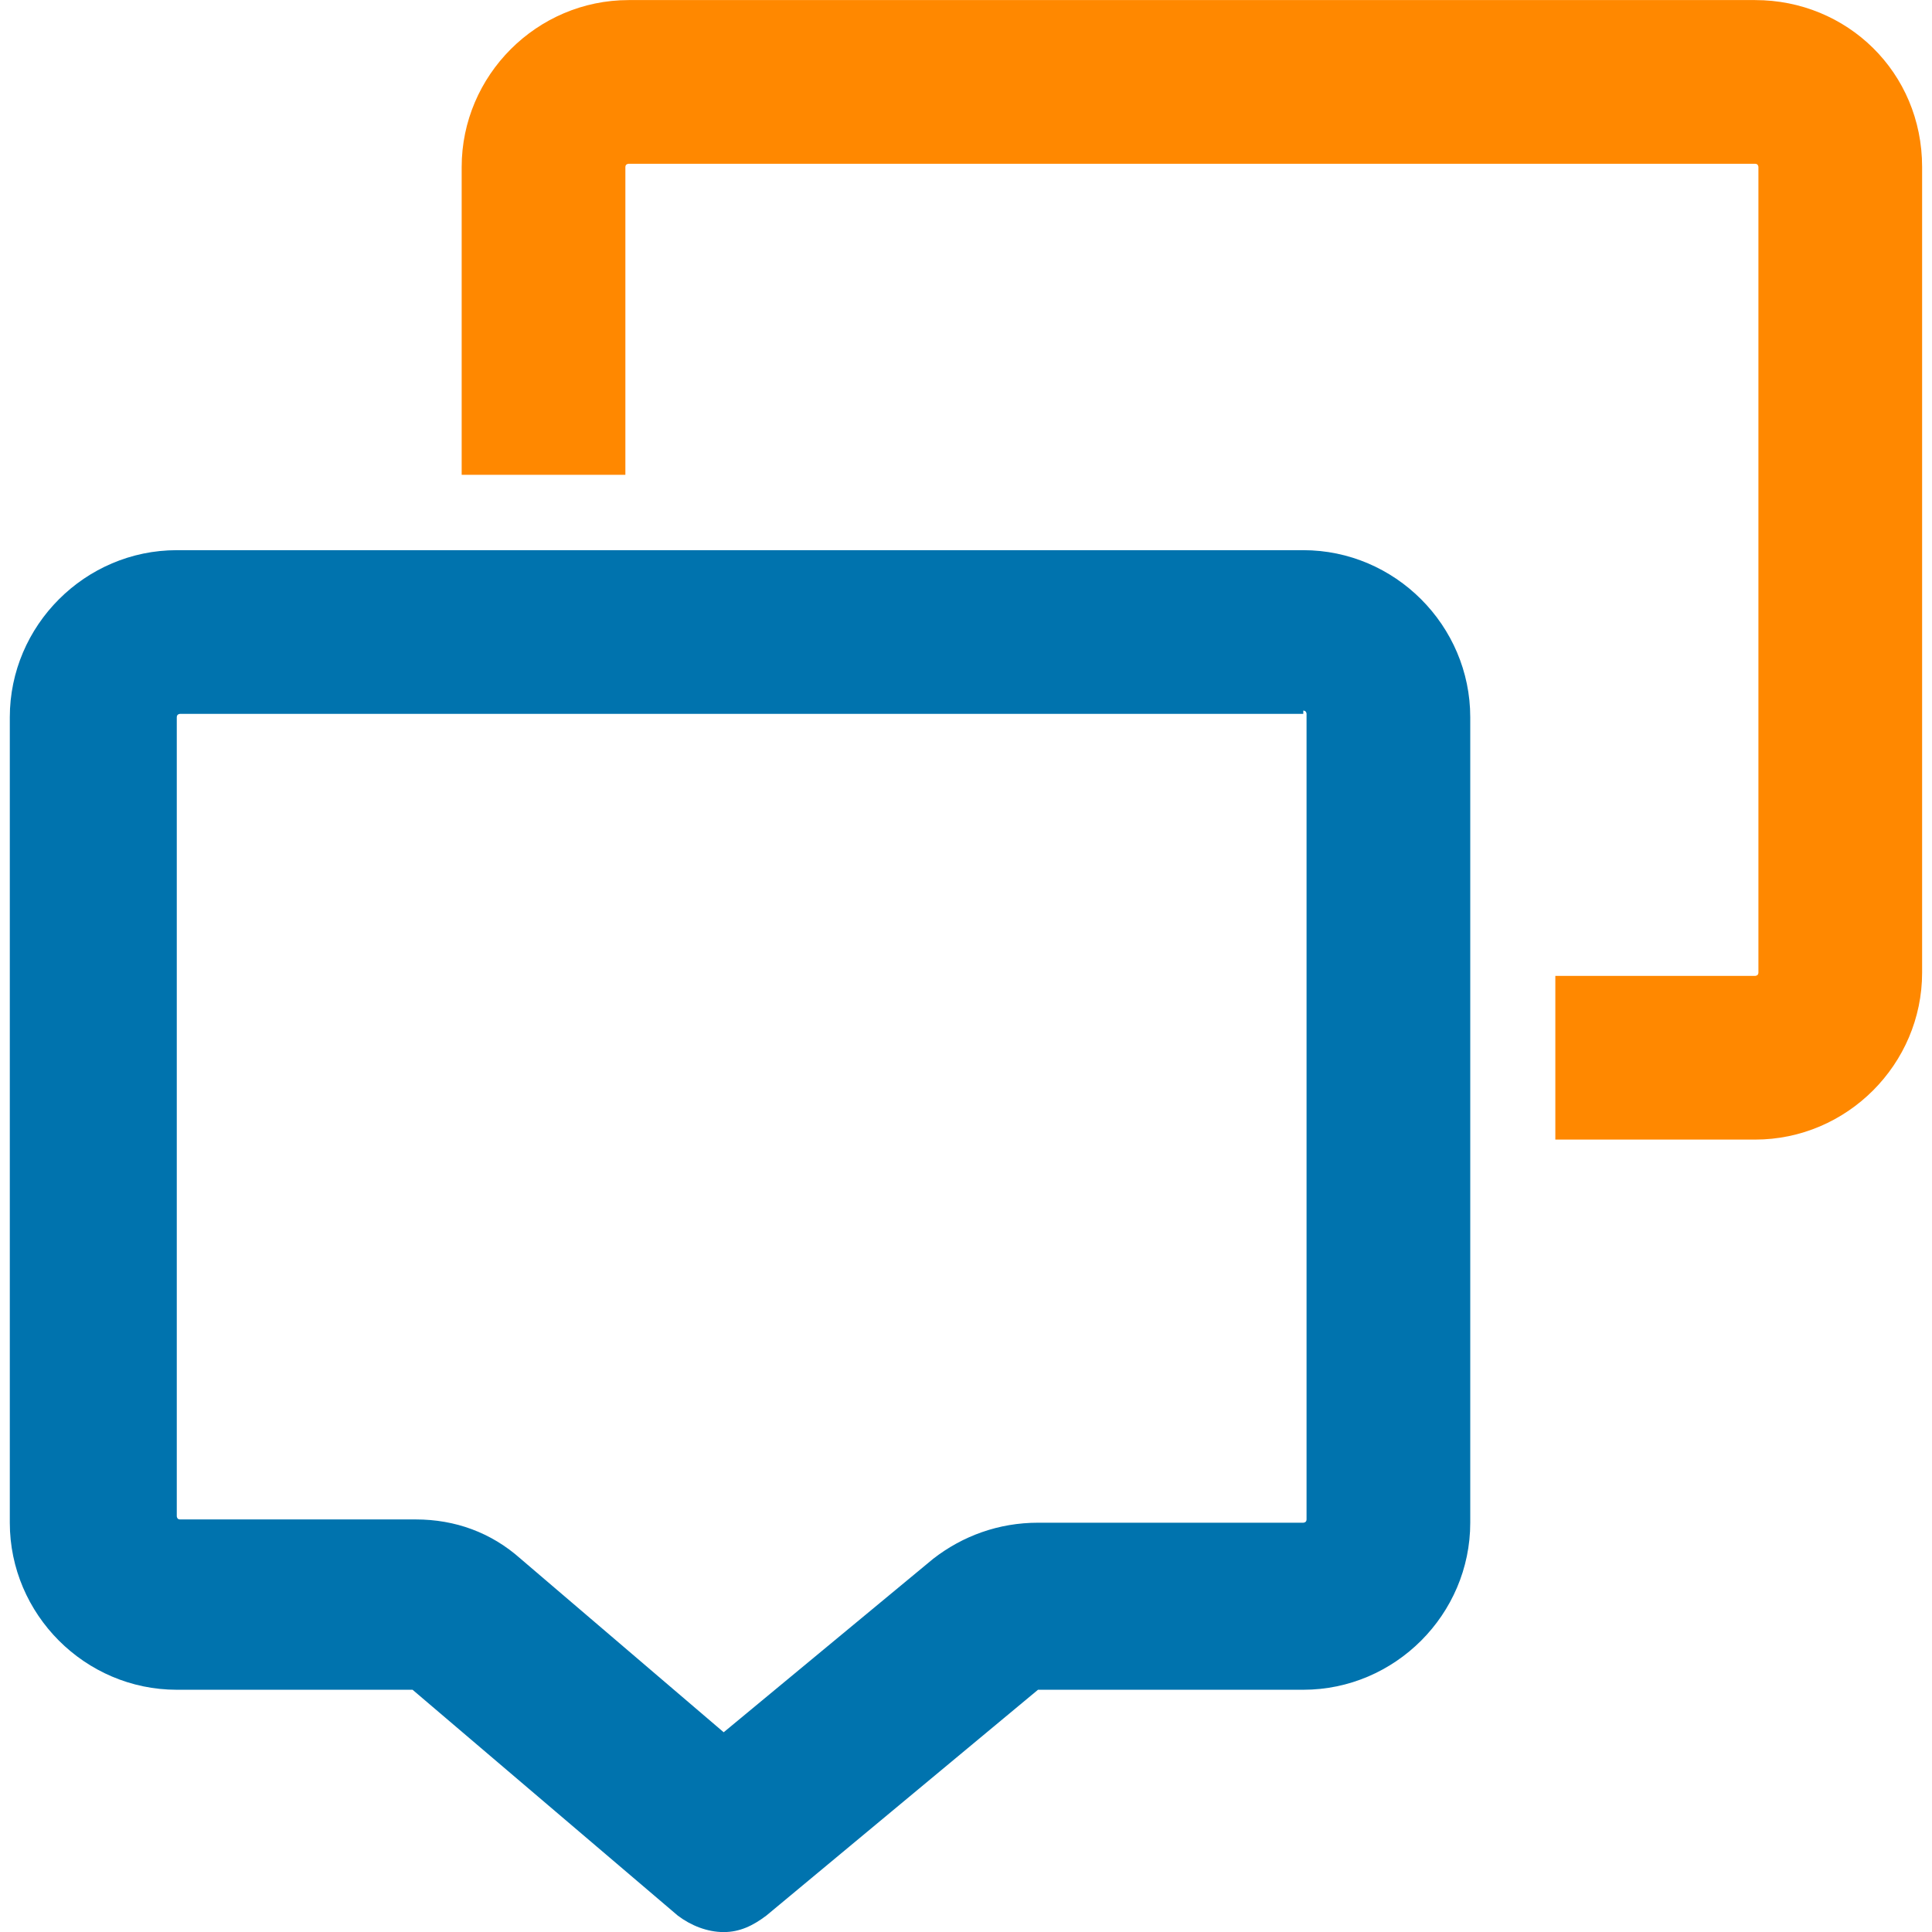
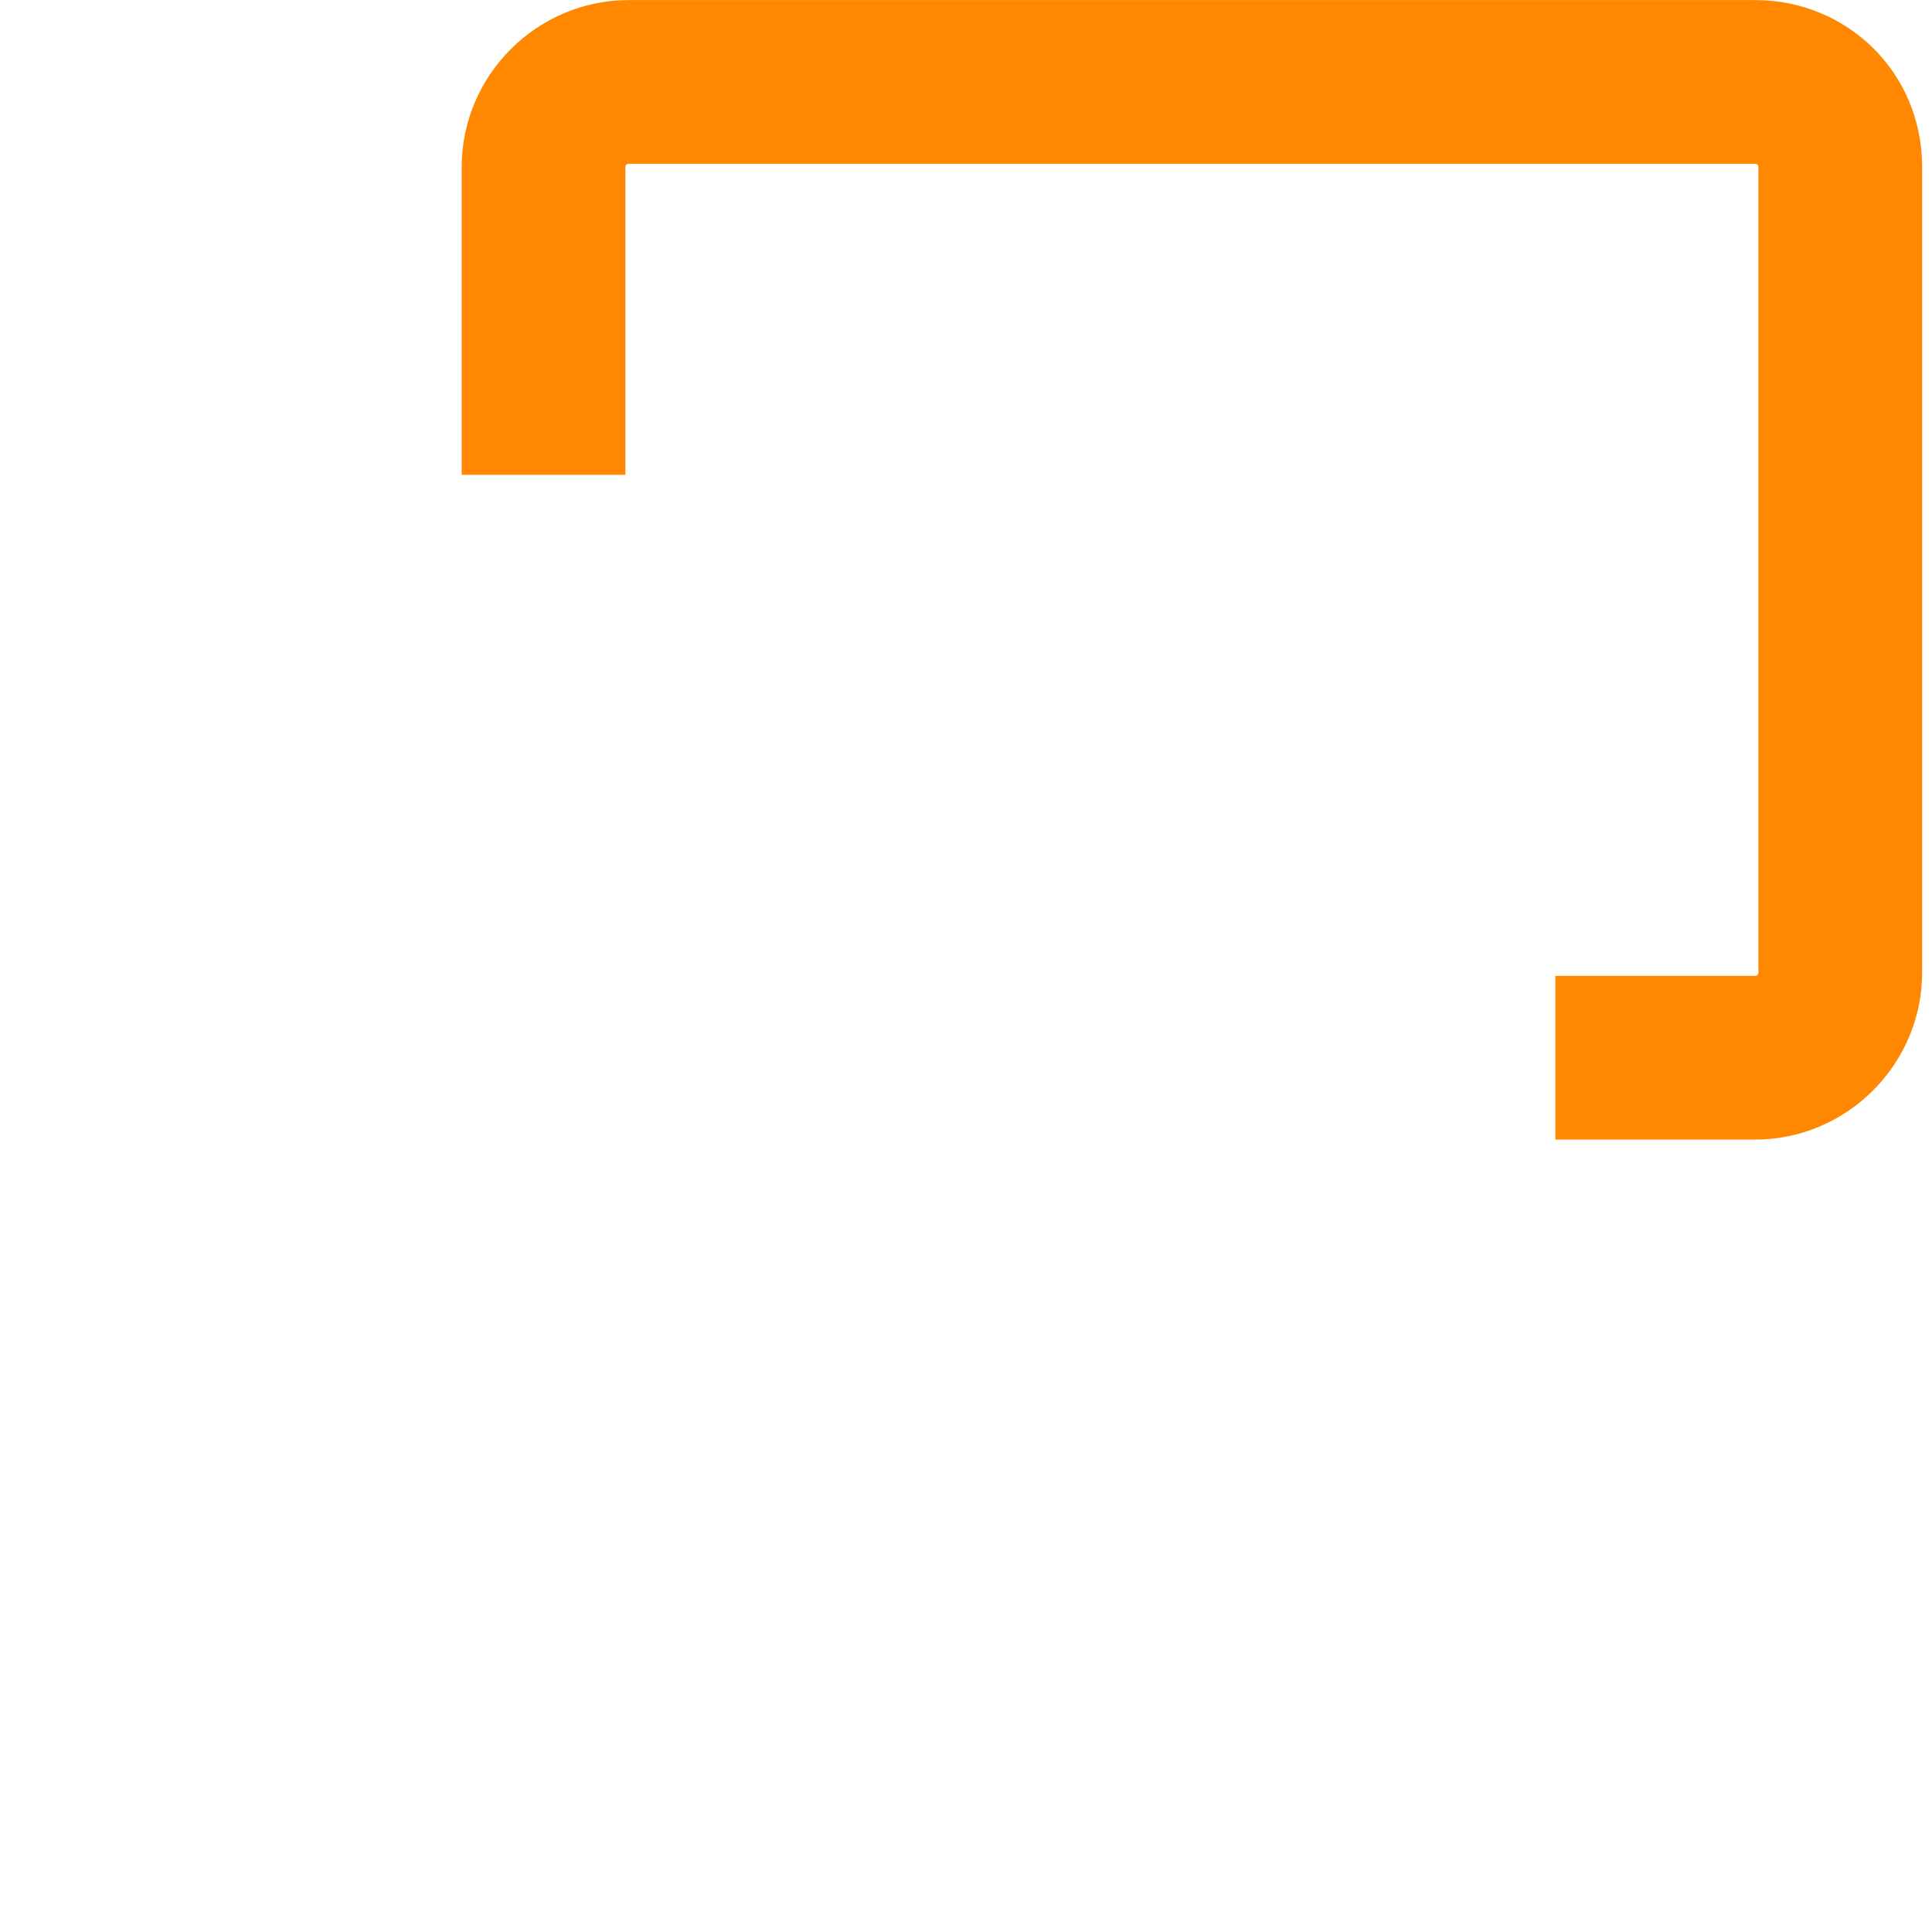
<svg xmlns="http://www.w3.org/2000/svg" width="26" height="26" viewBox="0 0 26 26" fill="none">
-   <path fill-rule="evenodd" clip-rule="evenodd" d="M2.379 7.404H17.539C18.773 7.404 19.786 8.418 19.786 9.652V20.492C19.786 21.726 18.773 22.74 17.539 22.74H13.969L10.312 25.78C10.135 25.913 9.959 26.001 9.739 26.001C9.518 26.001 9.298 25.913 9.122 25.78L5.552 22.74H2.379C1.145 22.74 0.132 21.726 0.132 20.492V9.652C0.132 8.418 1.145 7.404 2.379 7.404ZM17.583 9.607C17.583 9.607 17.583 9.563 17.539 9.563V9.607H2.423C2.423 9.607 2.379 9.607 2.379 9.652V20.404C2.379 20.404 2.379 20.448 2.423 20.448H5.596C6.125 20.448 6.61 20.624 7.006 20.977L9.739 23.312L12.559 20.977C12.956 20.669 13.44 20.492 13.969 20.492H17.539C17.539 20.492 17.583 20.492 17.583 20.448V9.607Z" fill="#0073AE" />
  <path d="M23.62 0.001H8.46C7.226 0.001 6.213 1.014 6.213 2.248V6.39H8.416V2.248C8.416 2.204 8.46 2.204 8.46 2.204H23.62C23.664 2.204 23.664 2.248 23.664 2.248V13.089C23.664 13.133 23.62 13.133 23.62 13.133H20.931V15.336H23.62C24.854 15.336 25.867 14.323 25.867 13.089V2.248C25.867 0.97 24.854 0.001 23.62 0.001V0.001Z" fill="#FF8800" />
</svg>